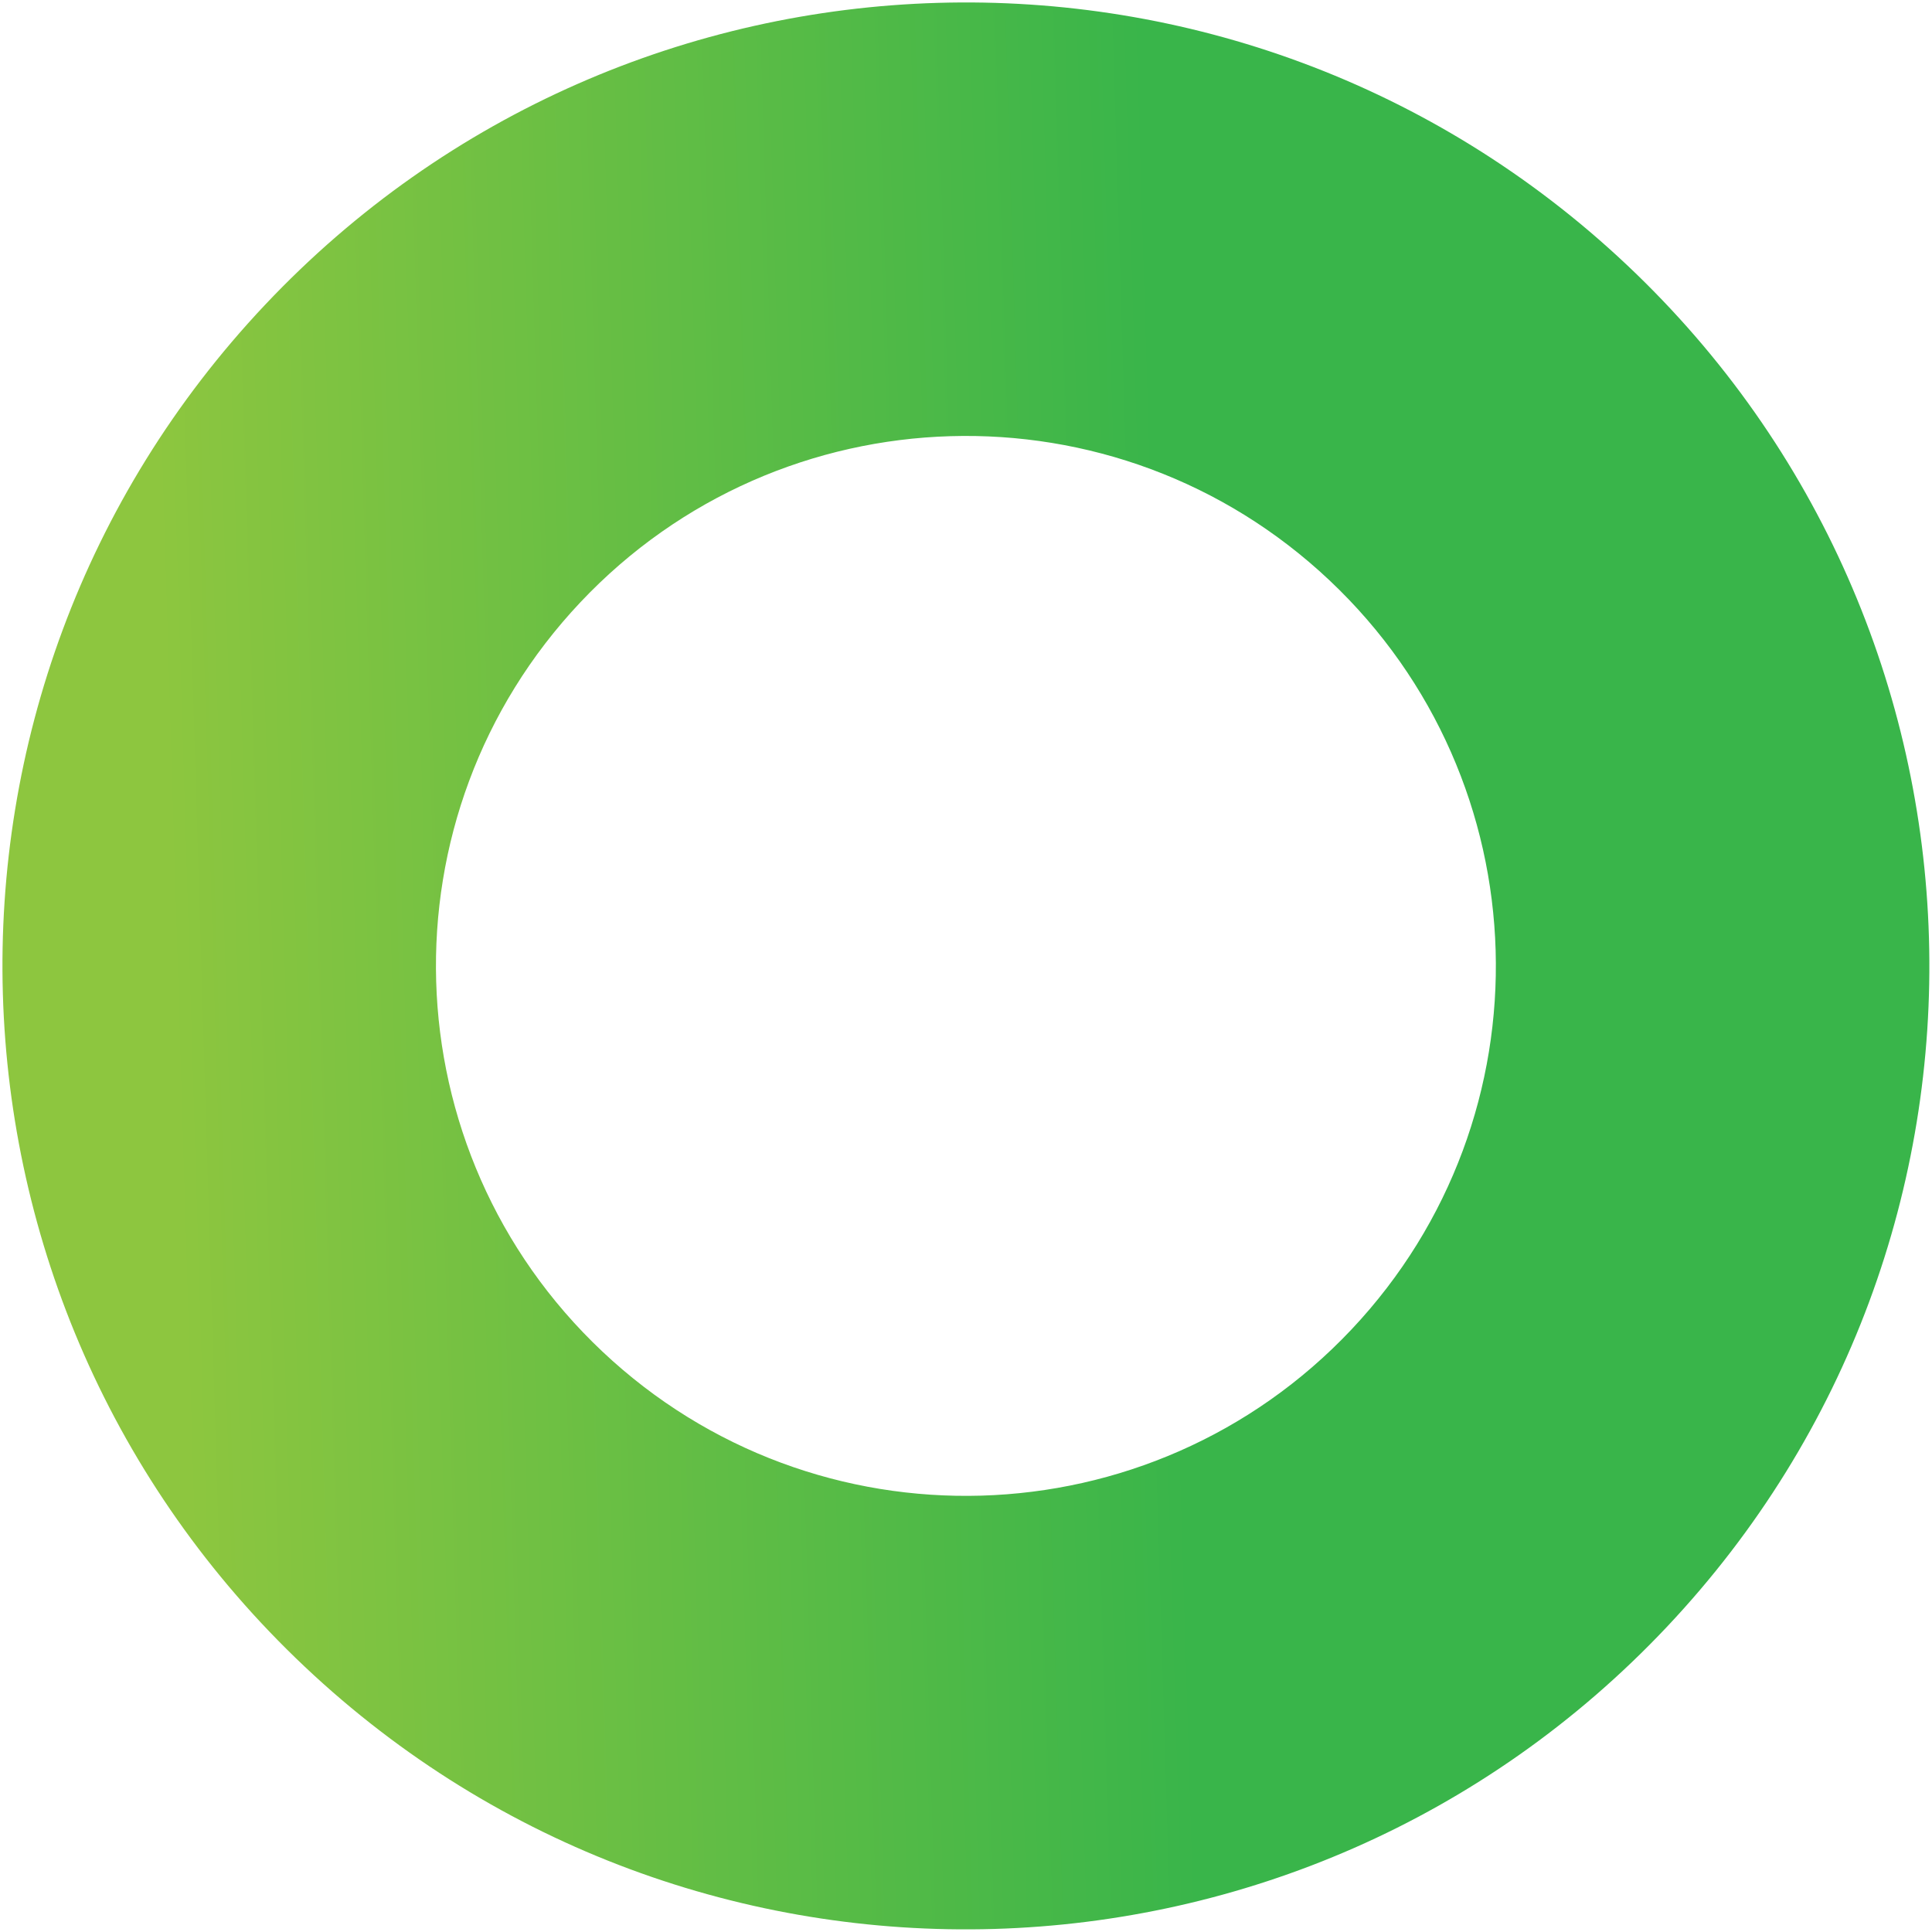
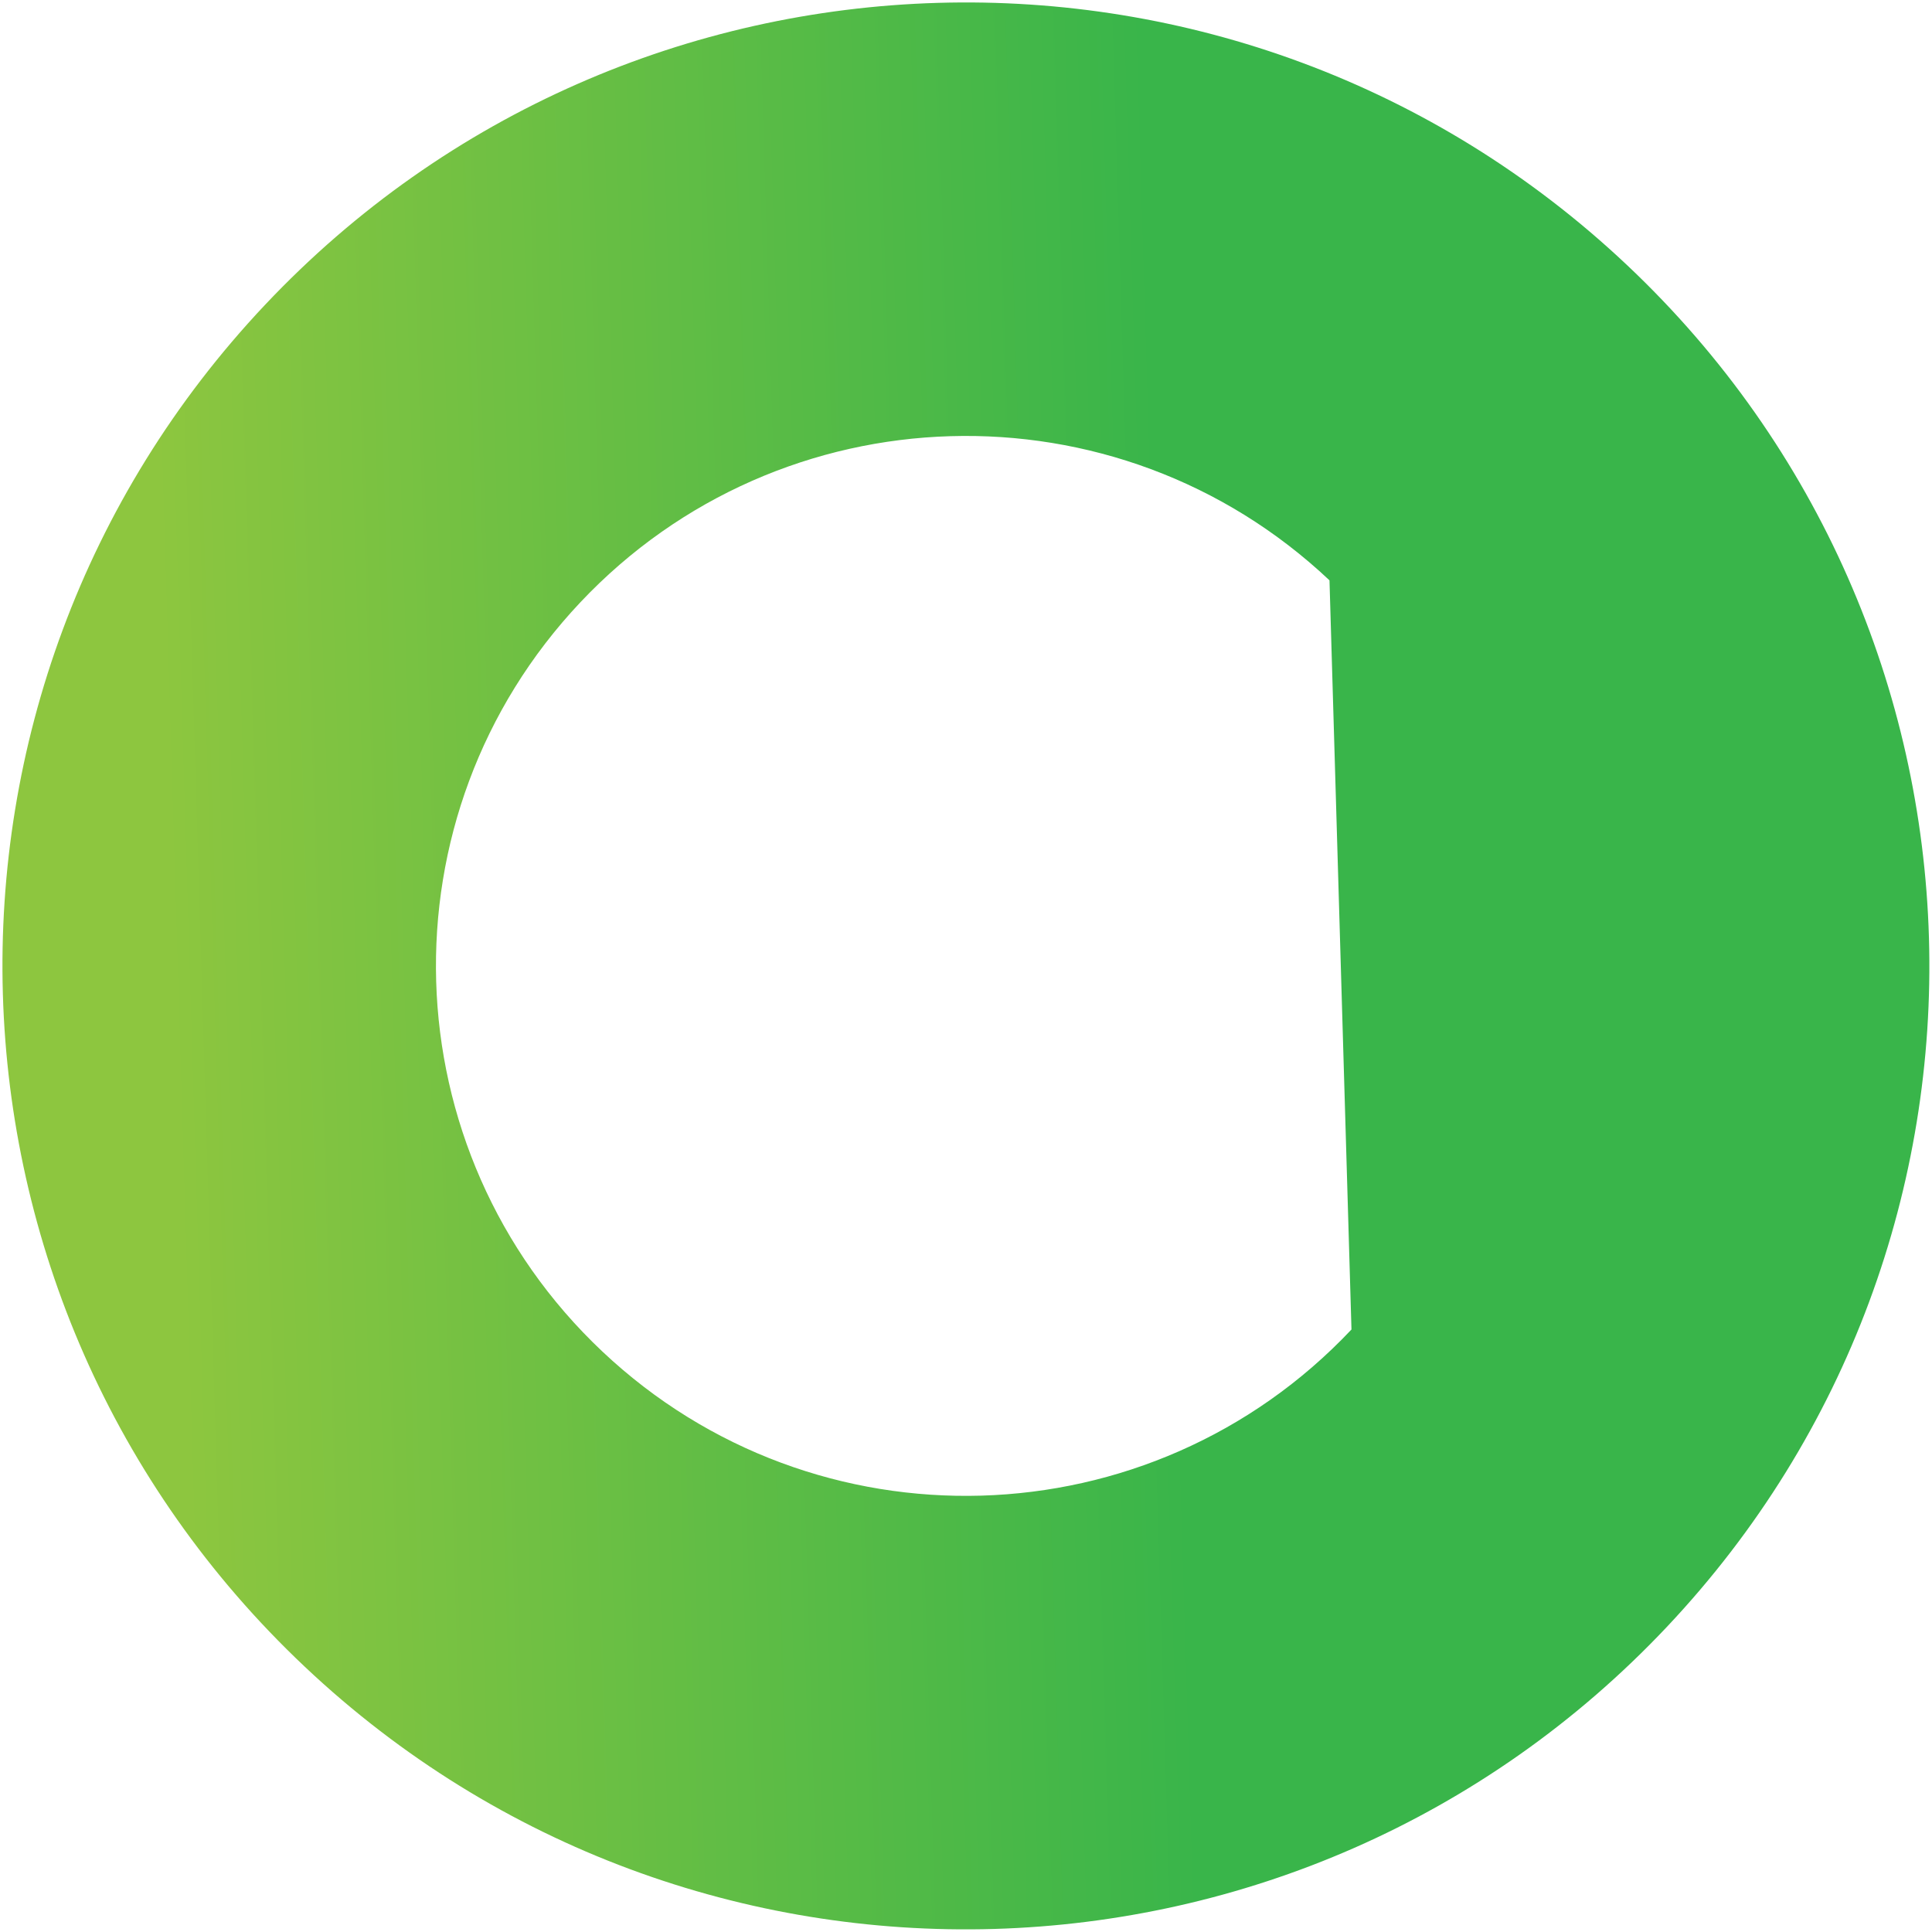
<svg xmlns="http://www.w3.org/2000/svg" width="361" height="361" viewBox="0 0 361 361" fill="none">
-   <path fill-rule="evenodd" clip-rule="evenodd" d="M248.42 108.439C208.632 70.919 145.96 72.757 108.439 112.546C70.918 152.335 72.757 215.006 112.546 252.527C152.335 290.048 215.006 288.209 252.527 248.42C290.048 208.632 288.209 145.96 248.42 108.439ZM49.509 56.974C117.721 -15.361 231.657 -18.703 303.992 49.509C376.327 117.721 379.67 231.657 311.458 303.992C243.246 376.327 129.31 379.67 56.974 311.458C-15.361 243.246 -18.703 129.31 49.509 56.974Z" fill="url(#paint0_linear_147_1787)" />
+   <path fill-rule="evenodd" clip-rule="evenodd" d="M248.42 108.439C208.632 70.919 145.96 72.757 108.439 112.546C70.918 152.335 72.757 215.006 112.546 252.527C152.335 290.048 215.006 288.209 252.527 248.42ZM49.509 56.974C117.721 -15.361 231.657 -18.703 303.992 49.509C376.327 117.721 379.67 231.657 311.458 303.992C243.246 376.327 129.31 379.67 56.974 311.458C-15.361 243.246 -18.703 129.31 49.509 56.974Z" fill="url(#paint0_linear_147_1787)" />
  <defs>
    <linearGradient id="paint0_linear_147_1787" x1="35.116" y1="279.823" x2="221.58" y2="274.173" gradientUnits="userSpaceOnUse">
      <stop stop-color="#8DC63F" />
      <stop offset="1" stop-color="#39B54A" />
    </linearGradient>
  </defs>
</svg>